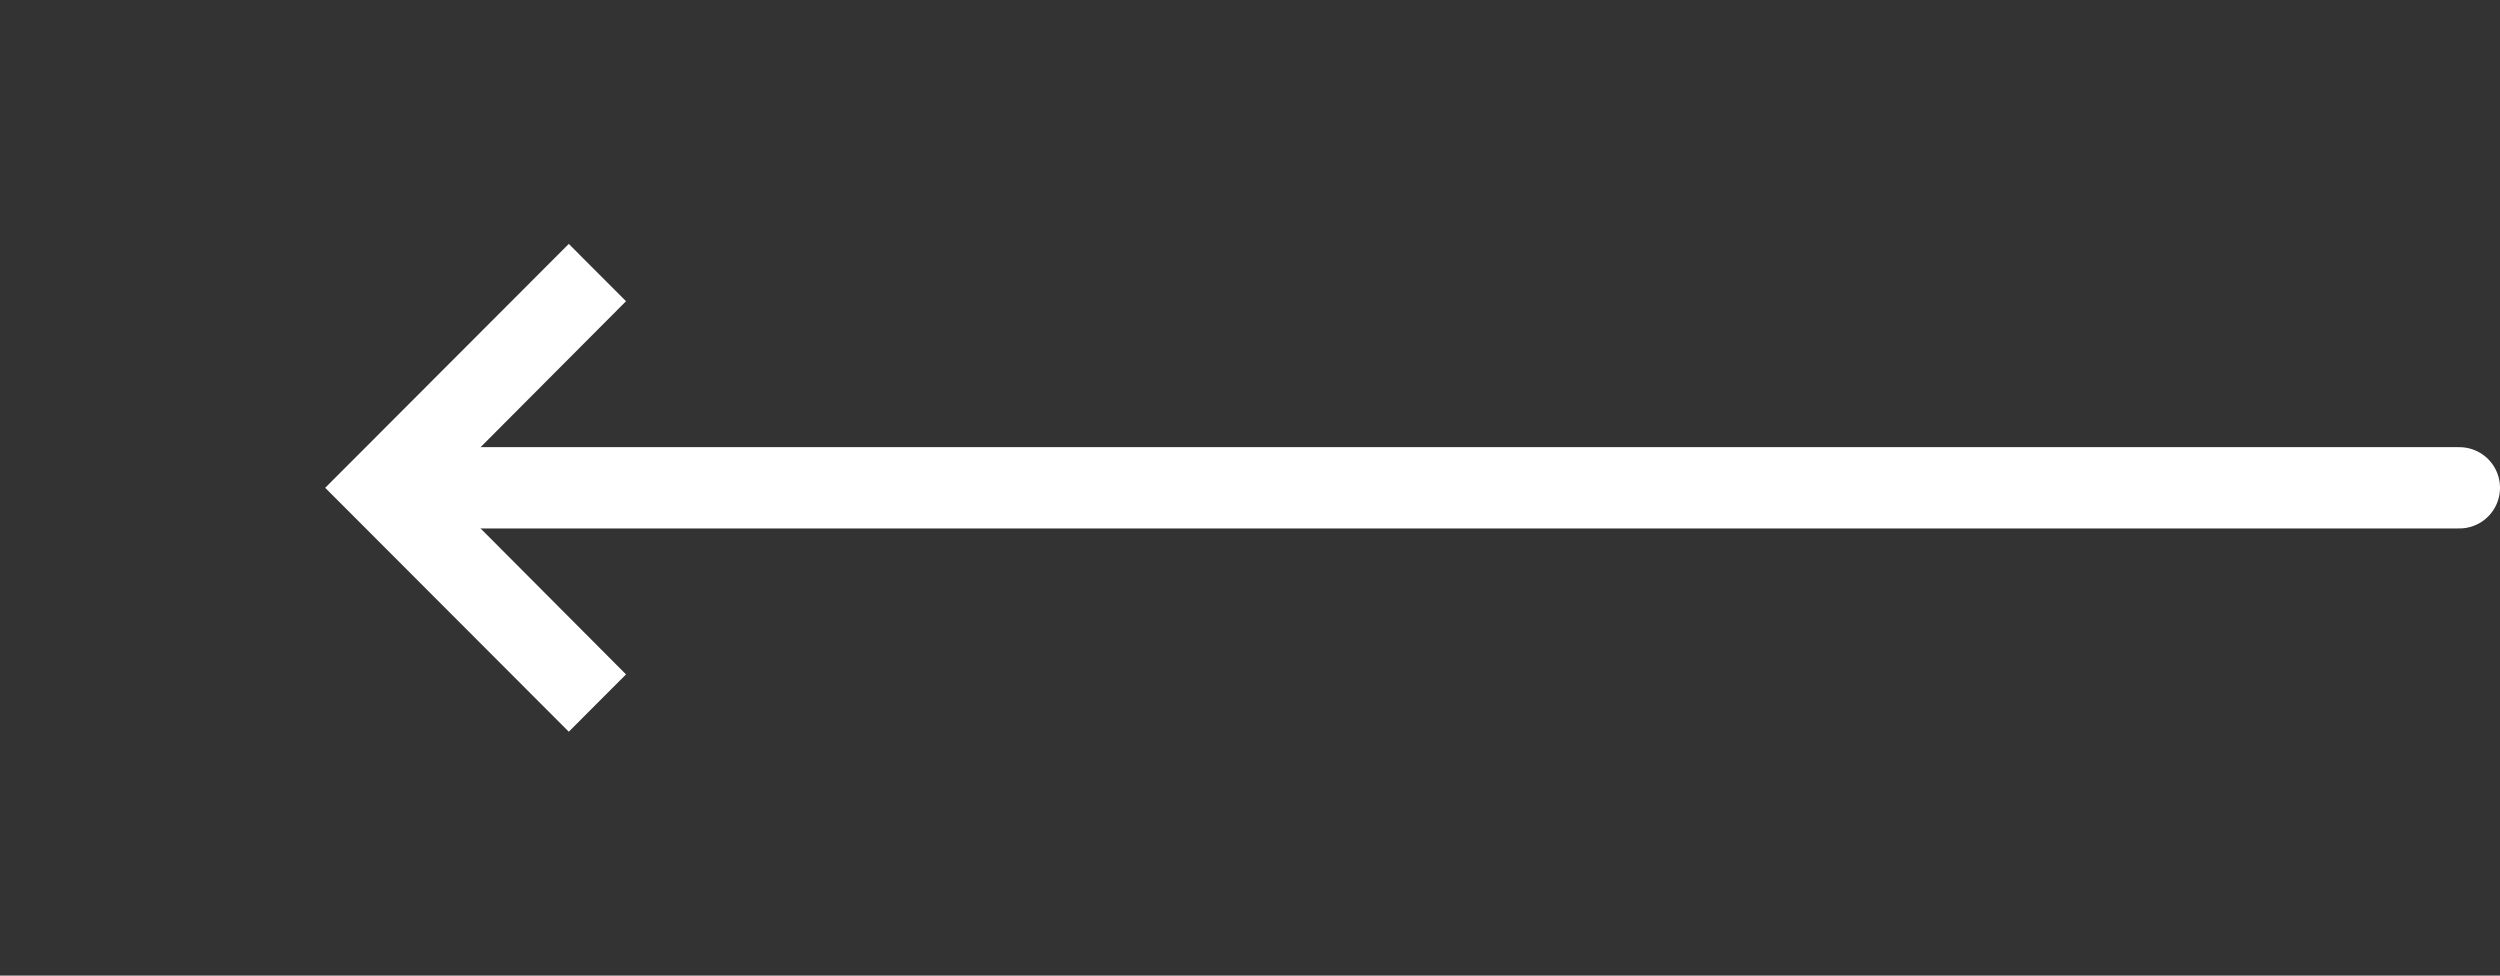
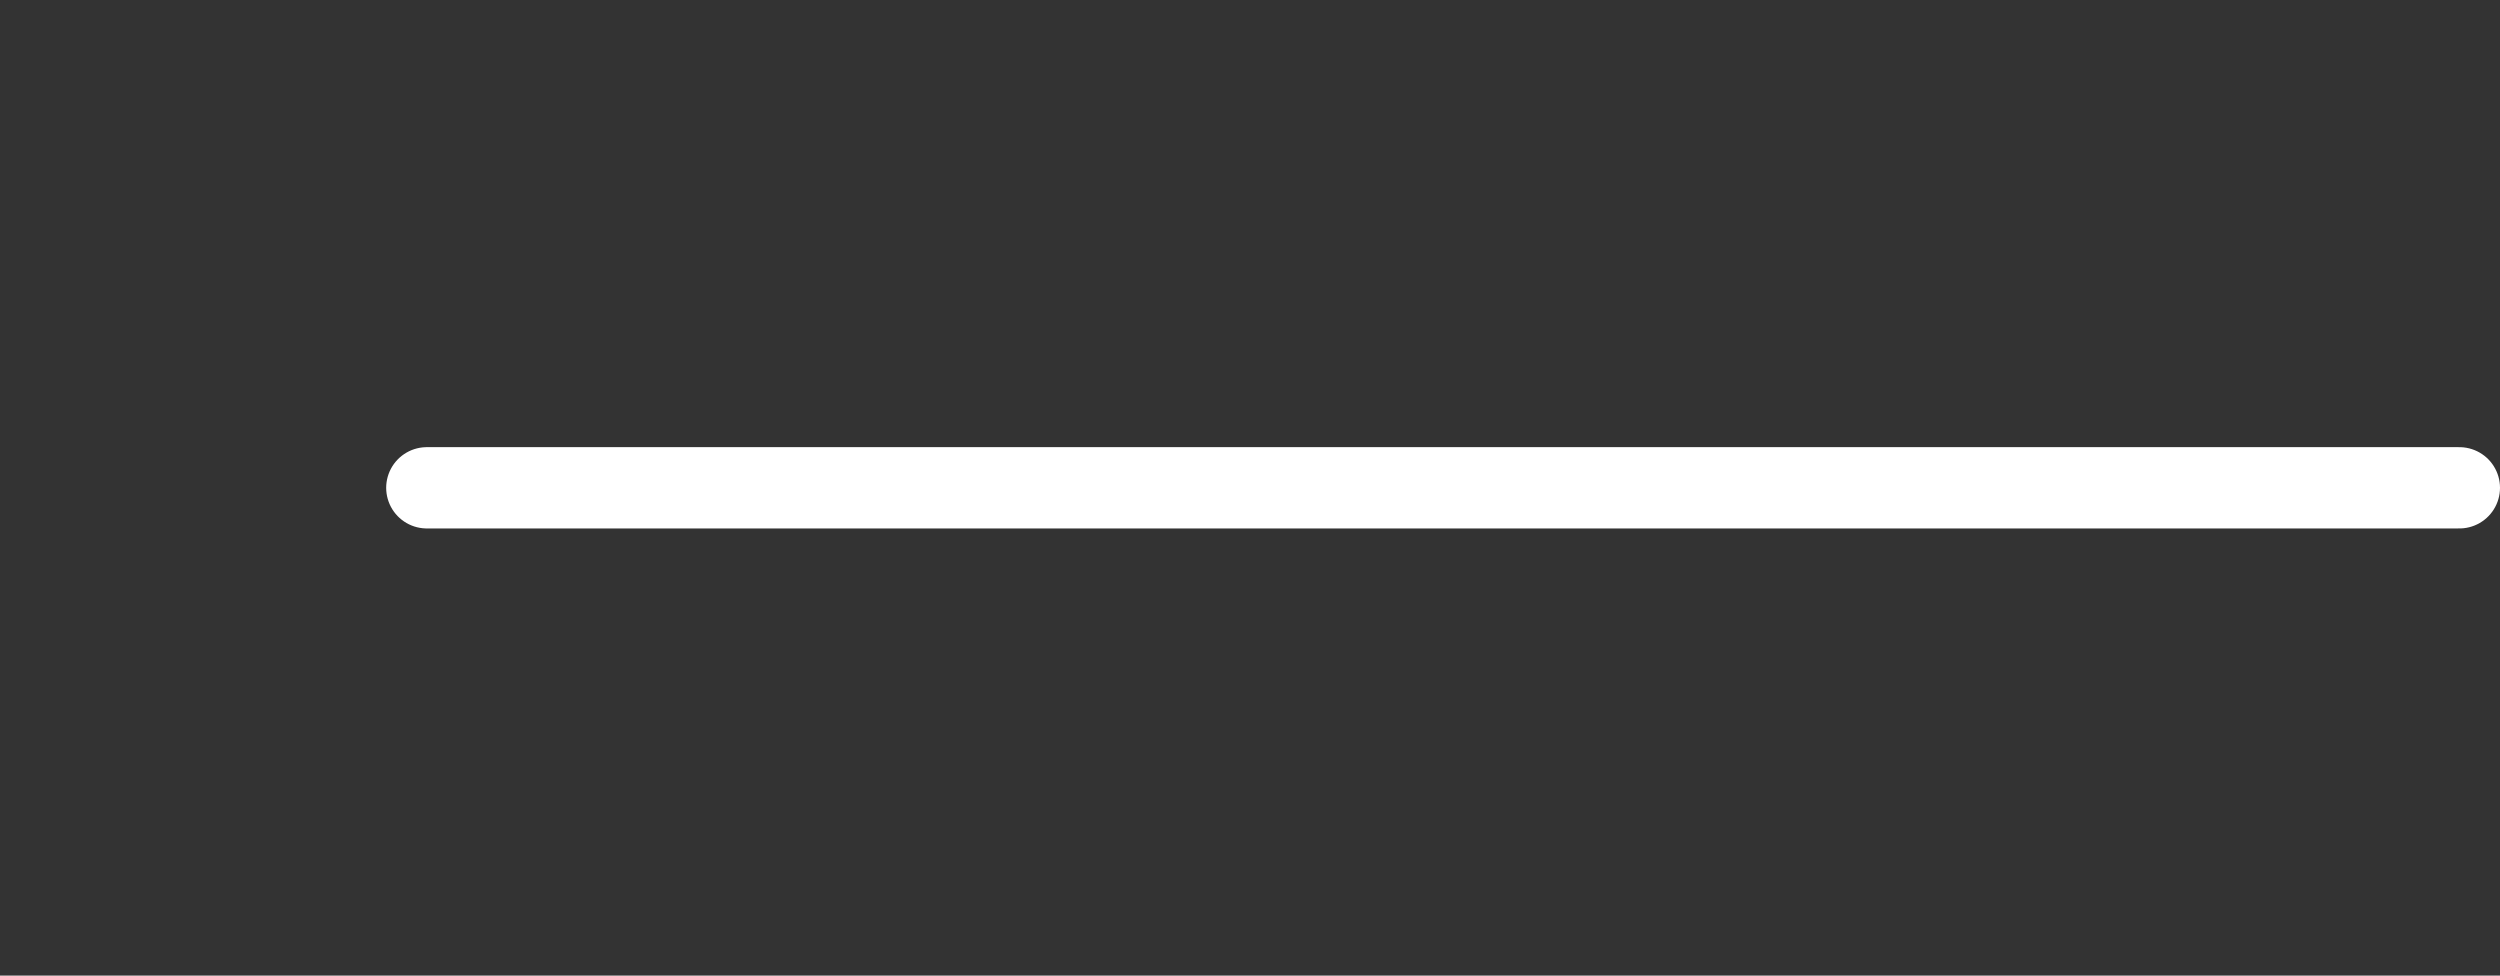
<svg xmlns="http://www.w3.org/2000/svg" width="61.5" height="24" viewBox="0 0 61.5 24">
  <rect x="0" y="0" width="61.5" height="24" fill="#333333" stroke="none" />
  <g id="Groupe_339" data-name="Groupe 339" transform="translate(-630 -802)">
    <g id="icon_navigation_chevron_left_24px" data-name="icon/navigation/chevron_left_24px" transform="translate(630 802)">
-       <rect id="Boundary" width="24" height="24" fill="none" />
-       <path id="_Color" data-name=" ↳Color" d="M7.4,1.41,5.992,0,0,6l5.992,6L7.4,10.59,2.826,6Z" transform="translate(8 6)" fill="#fff" />
-     </g>
+       </g>
    <line id="Ligne_1" data-name="Ligne 1" x2="50" transform="translate(640.5 814)" fill="none" stroke="#fff" stroke-linecap="round" stroke-width="2" />
  </g>
</svg>